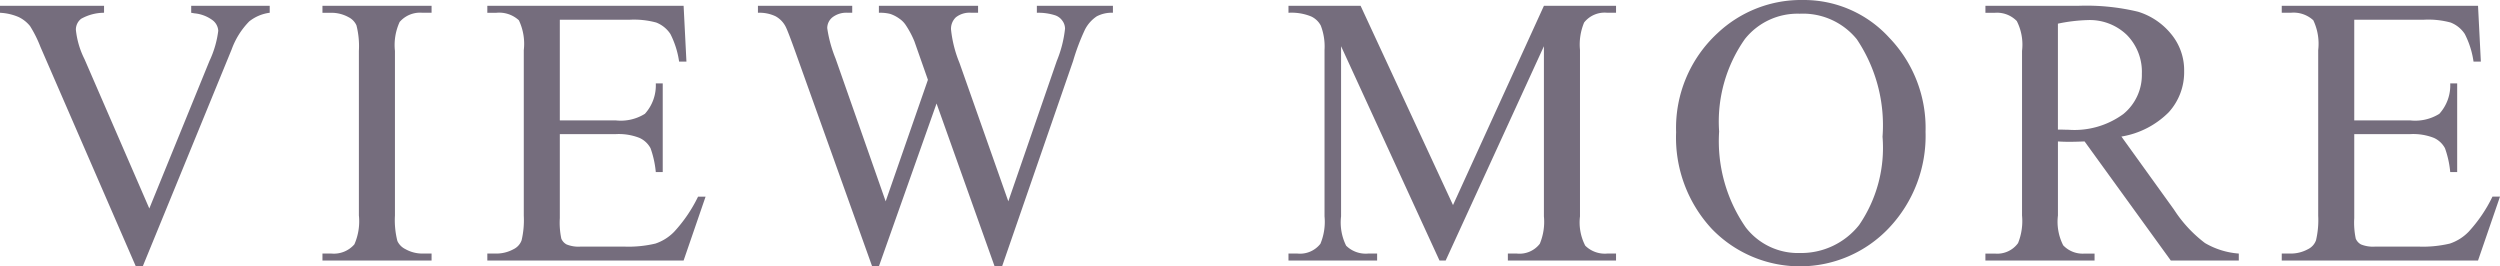
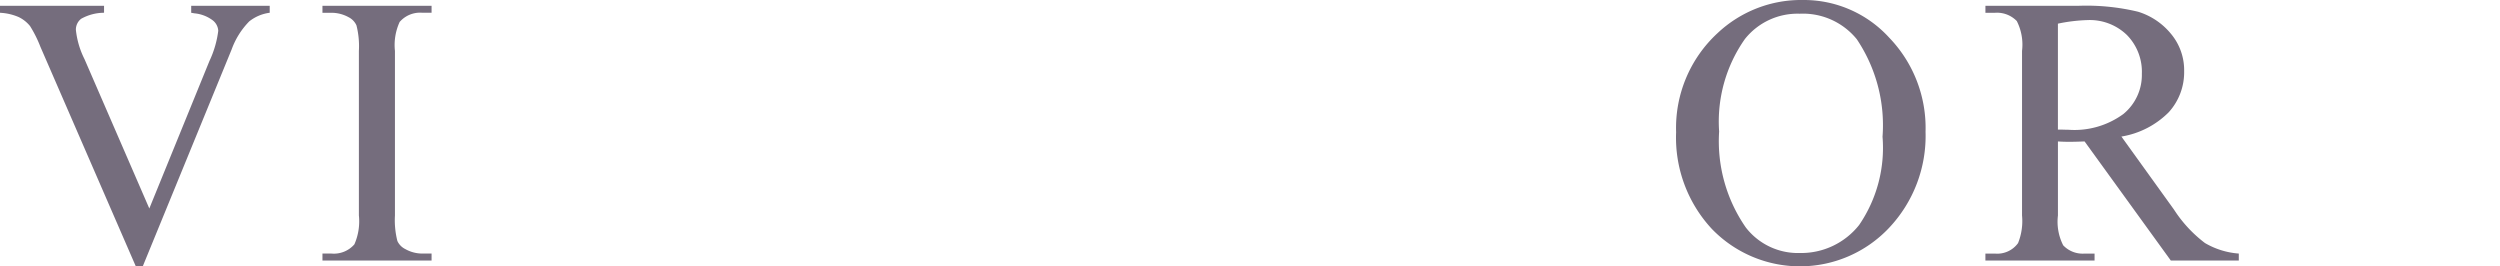
<svg xmlns="http://www.w3.org/2000/svg" viewBox="0 0 116.985 12.463">
  <defs>
    <style>.cls-1{fill:#756d7d;}</style>
  </defs>
  <g id="レイヤー_2" data-name="レイヤー 2">
    <g id="レイヤー_1_ol" data-name="レイヤー 1_ol">
      <path class="cls-1" d="M12.621.272v.325a1.935,1.935,0,0,0-.958.404,3.646,3.646,0,0,0-.826,1.318L6.68,12.463h-.325L1.89,2.188a5.663,5.663,0,0,0-.483-.967,1.542,1.542,0,0,0-.541-.426A2.498,2.498,0,0,0,0,.598V.272H4.869v.325A2.213,2.213,0,0,0,3.797.879a.641.641,0,0,0-.246.519,3.971,3.971,0,0,0,.404,1.371L6.987,9.756,9.8,2.856a4.644,4.644,0,0,0,.413-1.415A.666.666,0,0,0,9.958.954,1.676,1.676,0,0,0,9.097.624Q9.053.615,8.947.598V.272Z" />
      <path class="cls-1" d="M20.195,11.865v.325H15.089v-.325h.422a1.273,1.273,0,0,0,1.072-.431,2.677,2.677,0,0,0,.211-1.354V2.382a3.946,3.946,0,0,0-.114-1.195.792.792,0,0,0-.36-.378,1.666,1.666,0,0,0-.809-.211h-.422V.272h5.106v.325h-.431a1.262,1.262,0,0,0-1.063.431,2.583,2.583,0,0,0-.22,1.354v7.699a3.947,3.947,0,0,0,.114,1.195.787.787,0,0,0,.369.378,1.617,1.617,0,0,0,.8.211Z" />
-       <path class="cls-1" d="M26.196.923V5.634h2.619a2.135,2.135,0,0,0,1.362-.308,1.98,1.98,0,0,0,.51-1.424h.325V8.051h-.325a4.536,4.536,0,0,0-.246-1.116,1.1,1.1,0,0,0-.519-.483,2.647,2.647,0,0,0-1.107-.176H26.196V10.204a3.649,3.649,0,0,0,.07.962.553.553,0,0,0,.246.272,1.494,1.494,0,0,0,.668.101h2.021a5.477,5.477,0,0,0,1.468-.141,2.189,2.189,0,0,0,.879-.554A6.763,6.763,0,0,0,32.665,9.202h.352l-1.028,2.988H22.804v-.325h.422a1.672,1.672,0,0,0,.8-.202.74.74,0,0,0,.383-.422,4.142,4.142,0,0,0,.101-1.151V2.347A2.563,2.563,0,0,0,24.28.949,1.361,1.361,0,0,0,23.226.598h-.422V.272h9.185l.132,2.61h-.343a4.121,4.121,0,0,0-.408-1.292,1.405,1.405,0,0,0-.664-.536A3.981,3.981,0,0,0,29.466.923Z" />
-       <path class="cls-1" d="M52.078.272v.325a1.505,1.505,0,0,0-.756.167,1.644,1.644,0,0,0-.554.624,10.182,10.182,0,0,0-.554,1.468l-3.322,9.606H46.541L43.825,4.843,41.127,12.463h-.316l-3.542-9.896q-.396-1.107-.501-1.31a1.154,1.154,0,0,0-.479-.497A1.751,1.751,0,0,0,35.467.598V.272h4.412v.325H39.668a1.065,1.065,0,0,0-.712.211.649.649,0,0,0-.246.51,6.07,6.07,0,0,0,.387,1.415l2.347,6.688L43.421,3.735,43.069,2.733l-.281-.8a4.35,4.35,0,0,0-.413-.773,1.07,1.07,0,0,0-.281-.281A1.58,1.58,0,0,0,41.654.65,1.907,1.907,0,0,0,41.127.598V.272h4.641v.325h-.316a1.038,1.038,0,0,0-.721.211.739.739,0,0,0-.229.571,5.641,5.641,0,0,0,.396,1.564l2.285,6.478L49.45,2.856a5.521,5.521,0,0,0,.387-1.512A.631.631,0,0,0,49.71.967a.677.677,0,0,0-.321-.246,2.563,2.563,0,0,0-.87-.123V.272Z" />
-       <path class="cls-1" d="M67.359,12.19,62.754,2.162V10.125a2.438,2.438,0,0,0,.237,1.371,1.303,1.303,0,0,0,1.028.369h.422v.325H60.293v-.325h.422a1.211,1.211,0,0,0,1.072-.457,2.667,2.667,0,0,0,.193-1.283V2.338a2.723,2.723,0,0,0-.176-1.143A.977.977,0,0,0,61.352.769,2.425,2.425,0,0,0,60.293.598V.272h3.375l4.324,9.325,4.254-9.325h3.375v.325H75.208a1.221,1.221,0,0,0-1.081.457,2.667,2.667,0,0,0-.193,1.283V10.125a2.365,2.365,0,0,0,.246,1.371,1.303,1.303,0,0,0,1.028.369h.413v.325h-5.062v-.325h.422a1.197,1.197,0,0,0,1.072-.457,2.667,2.667,0,0,0,.193-1.283V2.162L67.649,12.19Z" />
      <path class="cls-1" d="M84.382,0a5.404,5.404,0,0,1,4.021,1.762,6.084,6.084,0,0,1,1.701,4.399,6.265,6.265,0,0,1-1.714,4.509,5.73,5.73,0,0,1-8.284.044A6.275,6.275,0,0,1,78.432,6.188a6.03,6.03,0,0,1,1.934-4.632A5.704,5.704,0,0,1,84.382,0Zm-.167.642a3.145,3.145,0,0,0-2.566,1.187,6.708,6.708,0,0,0-1.204,4.324,7.078,7.078,0,0,0,1.248,4.491,3.084,3.084,0,0,0,2.531,1.195,3.458,3.458,0,0,0,2.772-1.31,6.386,6.386,0,0,0,1.095-4.131,7.215,7.215,0,0,0-1.204-4.562A3.247,3.247,0,0,0,84.215.642Z" />
      <path class="cls-1" d="M104.762,12.19h-3.182L97.546,6.618q-.448.018-.729.018-.114,0-.246-.004t-.272-.013v3.463a2.433,2.433,0,0,0,.246,1.397,1.252,1.252,0,0,0,1.002.387h.466v.325H92.905v-.325h.448a1.198,1.198,0,0,0,1.081-.492,2.775,2.775,0,0,0,.185-1.292V2.382A2.433,2.433,0,0,0,94.373.984,1.291,1.291,0,0,0,93.354.598h-.448V.272h4.342a10.329,10.329,0,0,1,2.8.277,3.202,3.202,0,0,1,1.529,1.02,2.652,2.652,0,0,1,.628,1.771,2.782,2.782,0,0,1-.716,1.907,4.048,4.048,0,0,1-2.22,1.143l2.461,3.419a6.115,6.115,0,0,0,1.45,1.564,3.653,3.653,0,0,0,1.582.492Zm-8.464-6.126q.167,0,.29.004t.202.004A3.874,3.874,0,0,0,99.361,5.335a2.362,2.362,0,0,0,.865-1.881,2.455,2.455,0,0,0-.698-1.815A2.502,2.502,0,0,0,97.678.94a7.756,7.756,0,0,0-1.38.167Z" />
-       <path class="cls-1" d="M110.165.923V5.634h2.619a2.135,2.135,0,0,0,1.362-.308,1.98,1.98,0,0,0,.51-1.424h.325V8.051h-.325a4.536,4.536,0,0,0-.246-1.116,1.1,1.1,0,0,0-.519-.483,2.647,2.647,0,0,0-1.107-.176H110.165V10.204a3.649,3.649,0,0,0,.07.962.553.553,0,0,0,.246.272,1.494,1.494,0,0,0,.668.101h2.021a5.477,5.477,0,0,0,1.468-.141,2.189,2.189,0,0,0,.879-.554,6.763,6.763,0,0,0,1.116-1.644h.352L115.957,12.19h-9.185v-.325h.422a1.672,1.672,0,0,0,.8-.202.739.739,0,0,0,.382-.422,4.13,4.13,0,0,0,.102-1.151V2.347A2.563,2.563,0,0,0,108.249.949a1.361,1.361,0,0,0-1.055-.352h-.422V.272H115.957l.132,2.61h-.343a4.09,4.09,0,0,0-.409-1.292,1.397,1.397,0,0,0-.663-.536,3.981,3.981,0,0,0-1.239-.132Z" />
    </g>
  </g>
</svg>